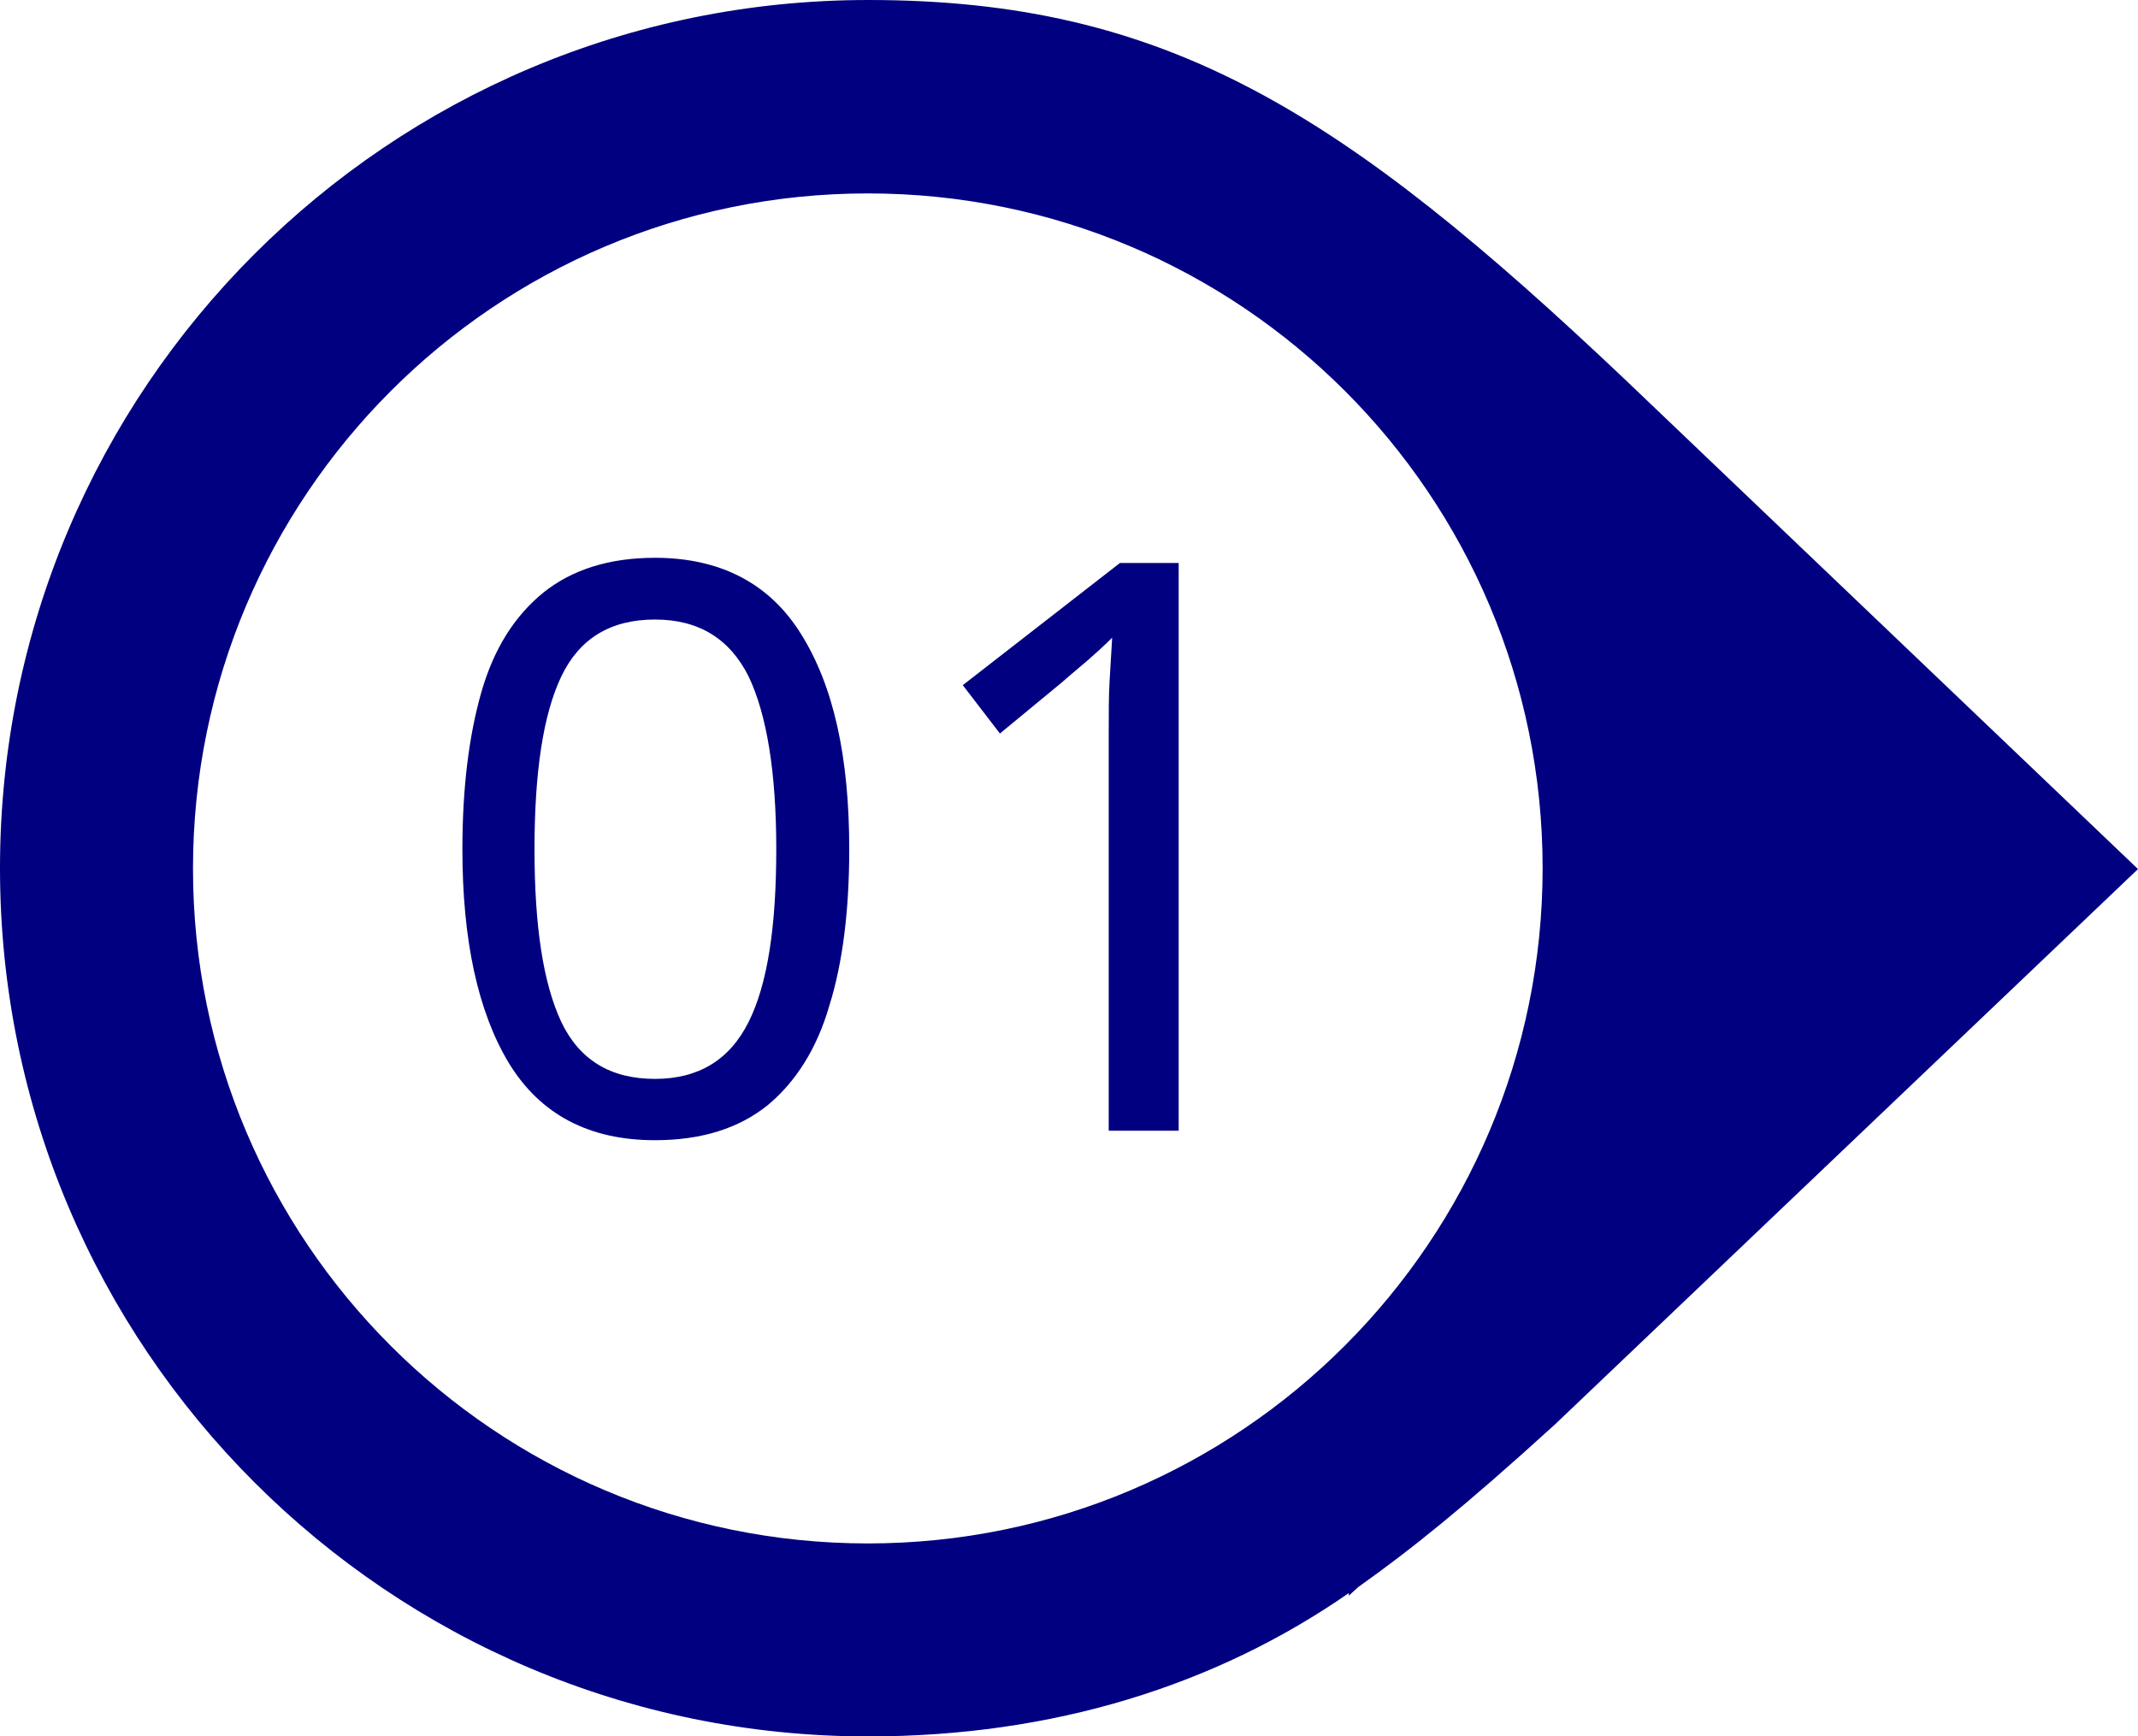
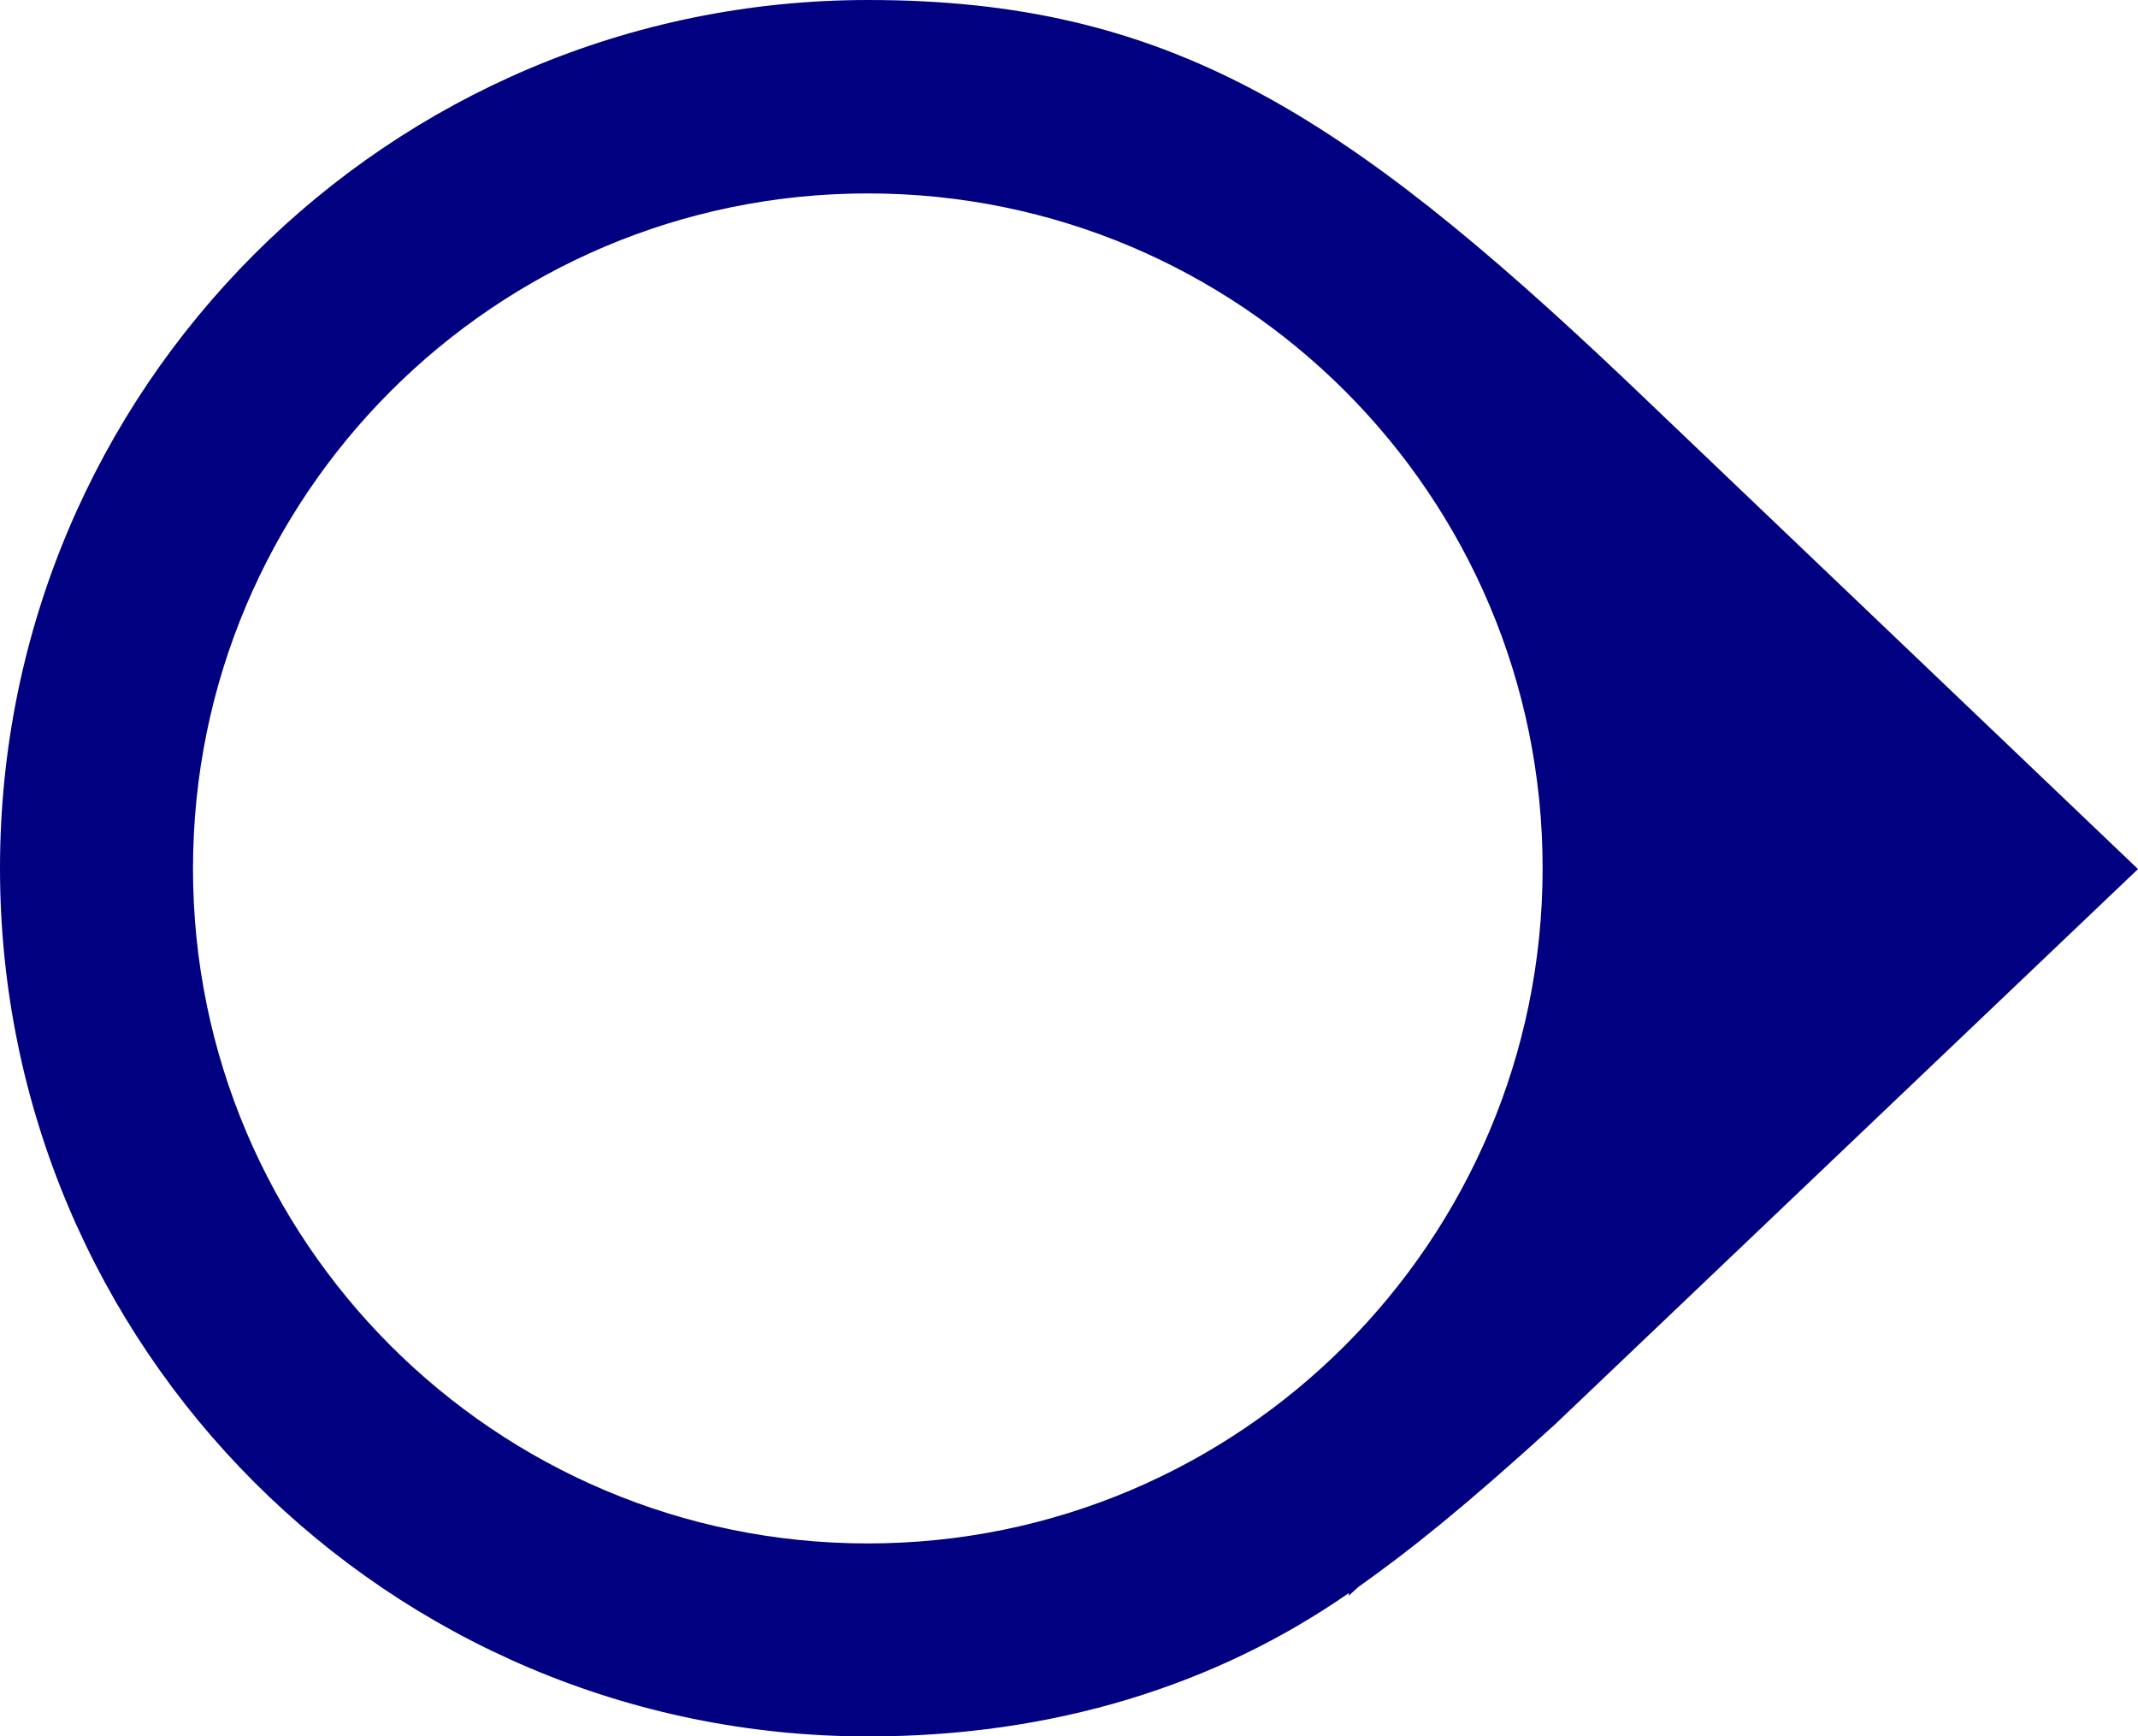
<svg xmlns="http://www.w3.org/2000/svg" fill="#000000" height="402.2" preserveAspectRatio="xMidYMid meet" version="1" viewBox="0.0 0.0 495.2 402.2" width="495.2" zoomAndPan="magnify">
  <g fill="#000080">
    <g id="change1_1">
      <path d="M376.7,88.2C311,25.9,270.2,0,201.1,0C90,0,0,90,0,201.1s90,201.1,201.1,201.1c42.8,0,80.5-11.8,111.3-33.2 v0.6l2.2-2c12.1-8.6,24.4-18.4,45.6-37.7l135-128.6L376.7,88.2z M201,357.5c-86.3,0-156.3-70-156.3-156.3S114.6,44.8,201,44.8 s156.3,70,156.3,156.3S287.3,357.5,201,357.5z" />
    </g>
    <g id="change1_2">
-       <path d="M196.7,196.7c0,14.1-1.5,26.3-4.6,36.2c-2.9,10.1-7.9,17.8-14.3,23.1c-6.6,5.3-15.2,8.1-26.1,8.1 c-15.2,0-26.5-5.9-33.8-17.8c-7.2-11.9-10.8-28.5-10.8-49.6c0-14.1,1.5-26.3,4.4-36.4c2.9-10.1,7.7-17.6,14.3-23 c6.6-5.3,15.2-8.1,25.9-8.1c15.1,0,26.5,5.9,33.8,17.6C193.1,158.9,196.7,175.4,196.7,196.7z M123.8,196.7c0,17.8,2,31,6.2,40 c4.2,8.8,11.4,13.2,21.7,13.2c10.1,0,17.3-4.4,21.7-13.2c4.4-8.8,6.4-22.2,6.4-40s-2.2-31.2-6.4-40c-4.4-8.8-11.6-13.2-21.7-13.2 c-10.3,0-17.5,4.4-21.7,13.2C125.8,165.5,123.8,178.9,123.8,196.7z" />
-       <path d="M273,261.9h-16.2v-91.1c0-5.5,0-9.9,0.2-13c0.2-3.1,0.4-6.6,0.6-10.1c-2,2-3.9,3.7-5.5,5.1 s-3.7,3.1-6.2,5.3l-14.3,11.8l-8.6-11.2l36.4-28.3H273L273,261.9L273,261.9z" />
-     </g>
+       </g>
  </g>
</svg>